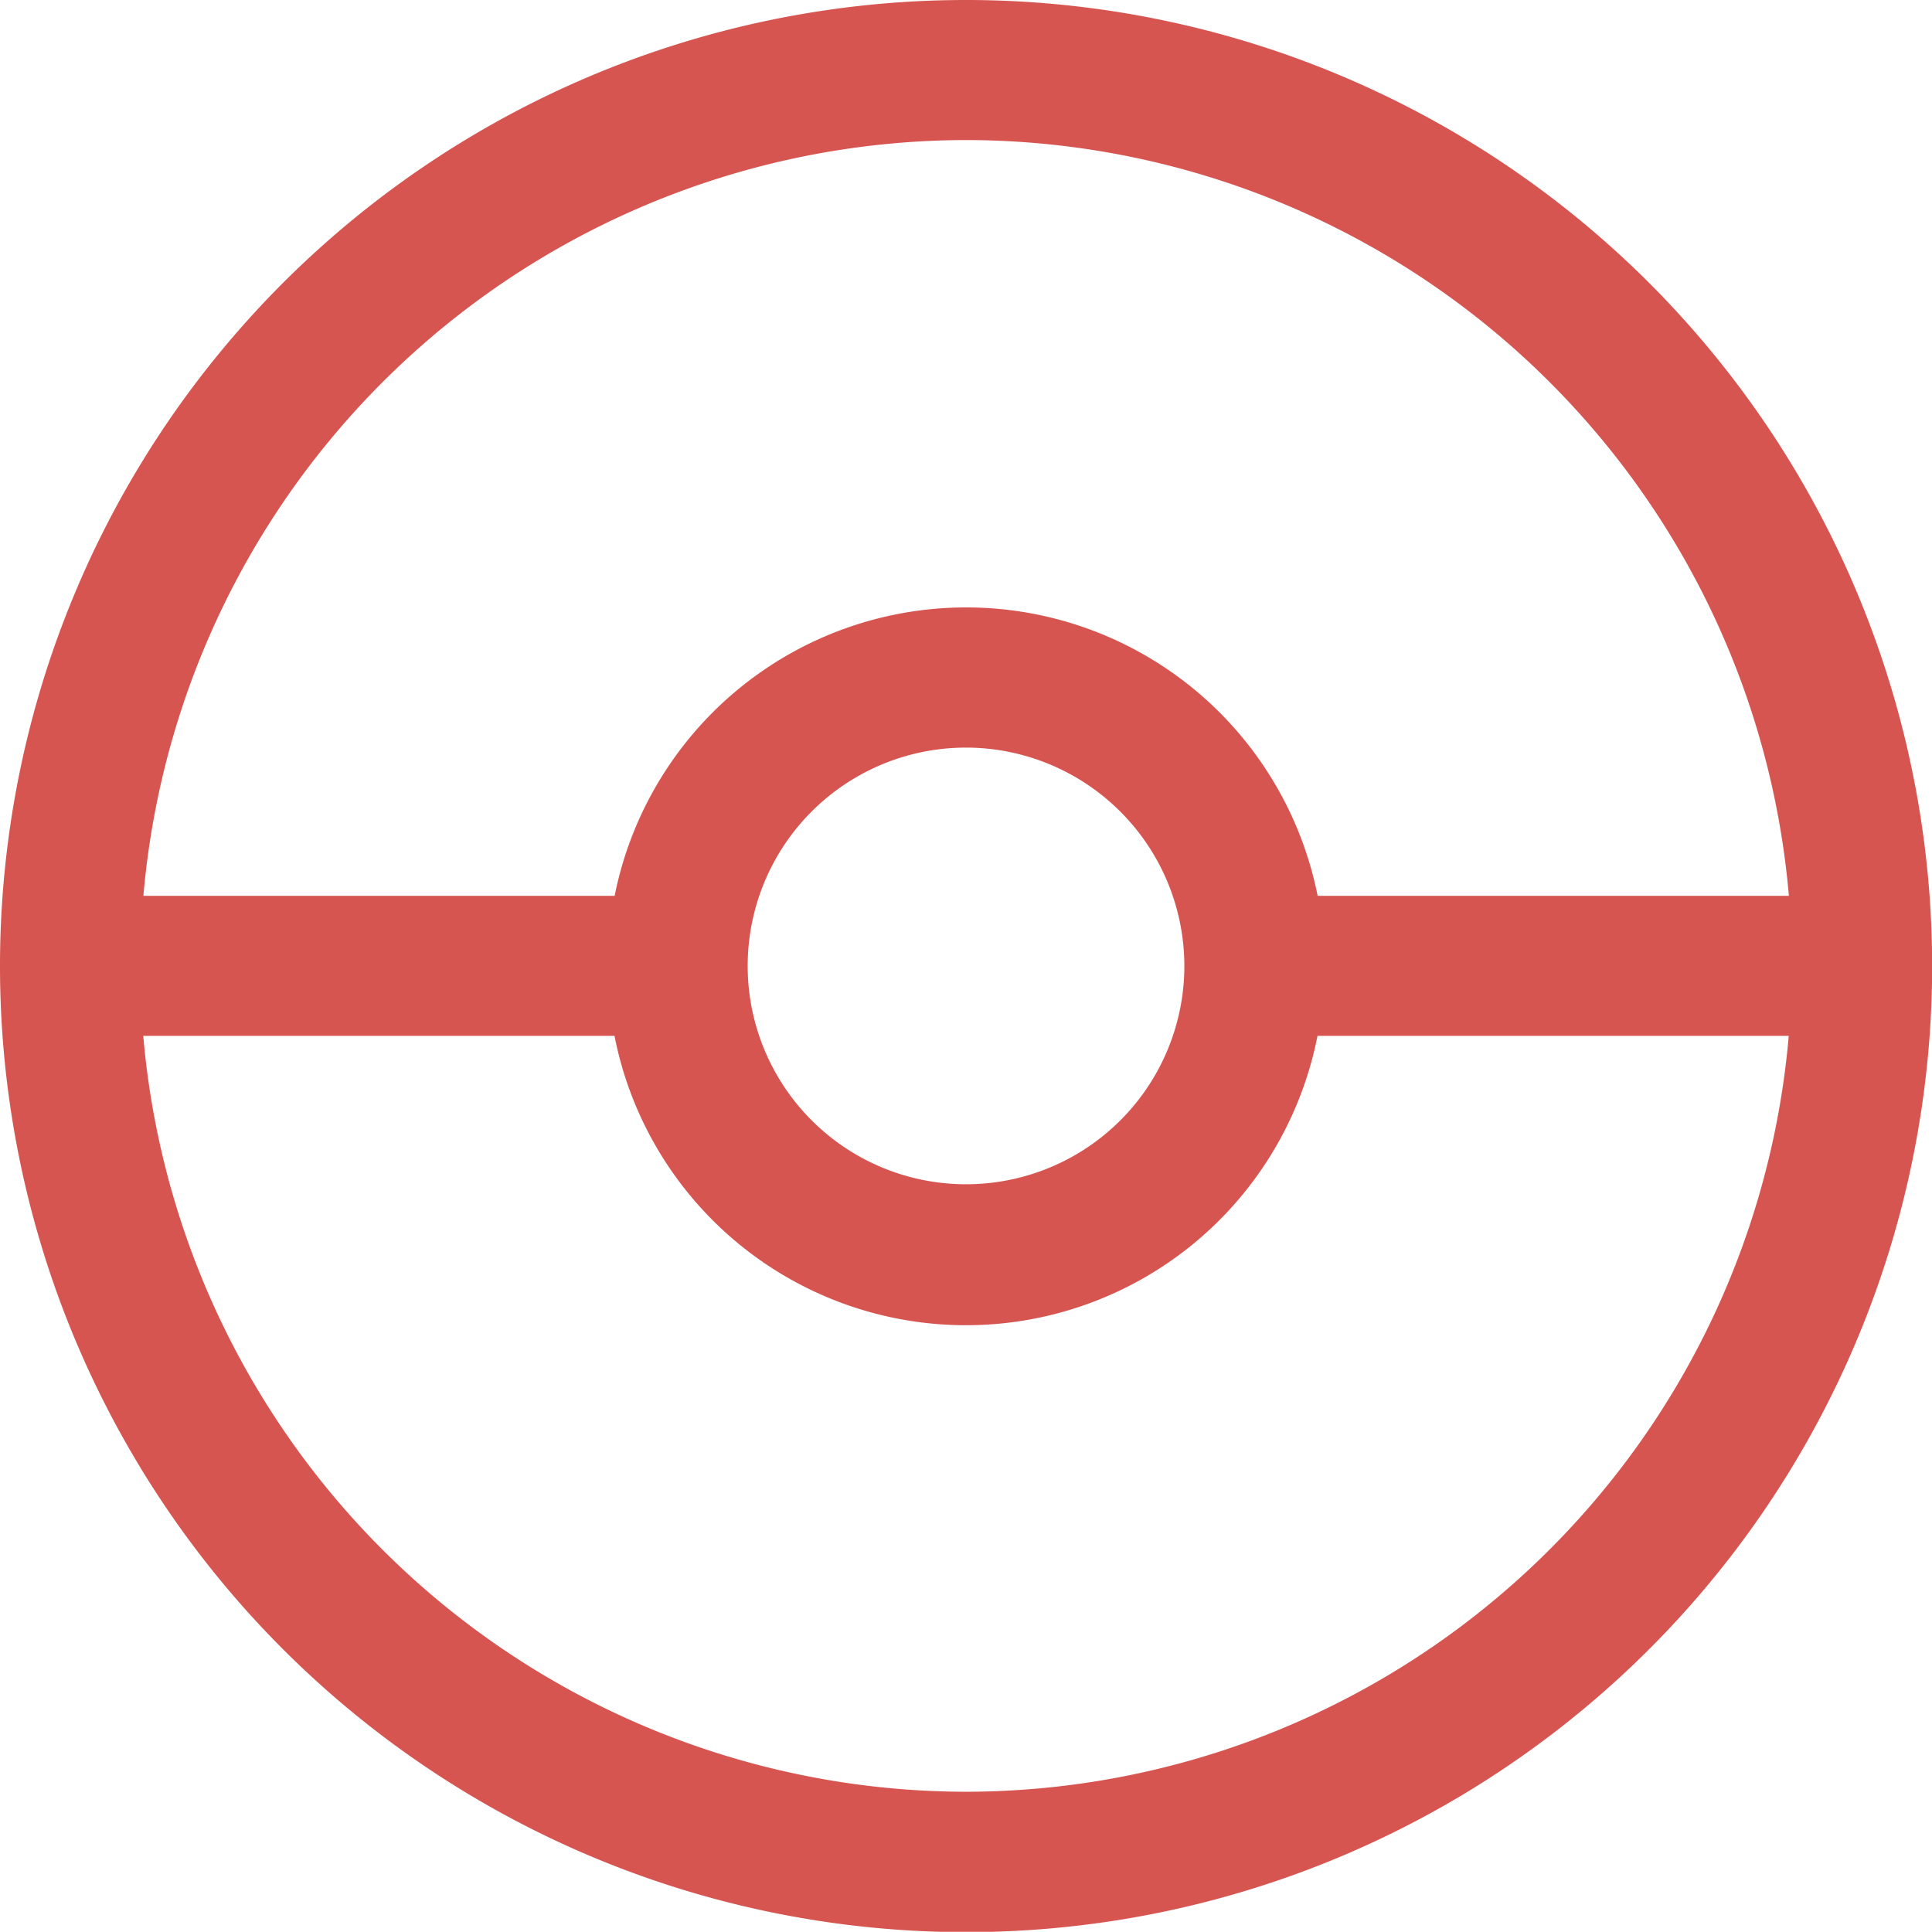
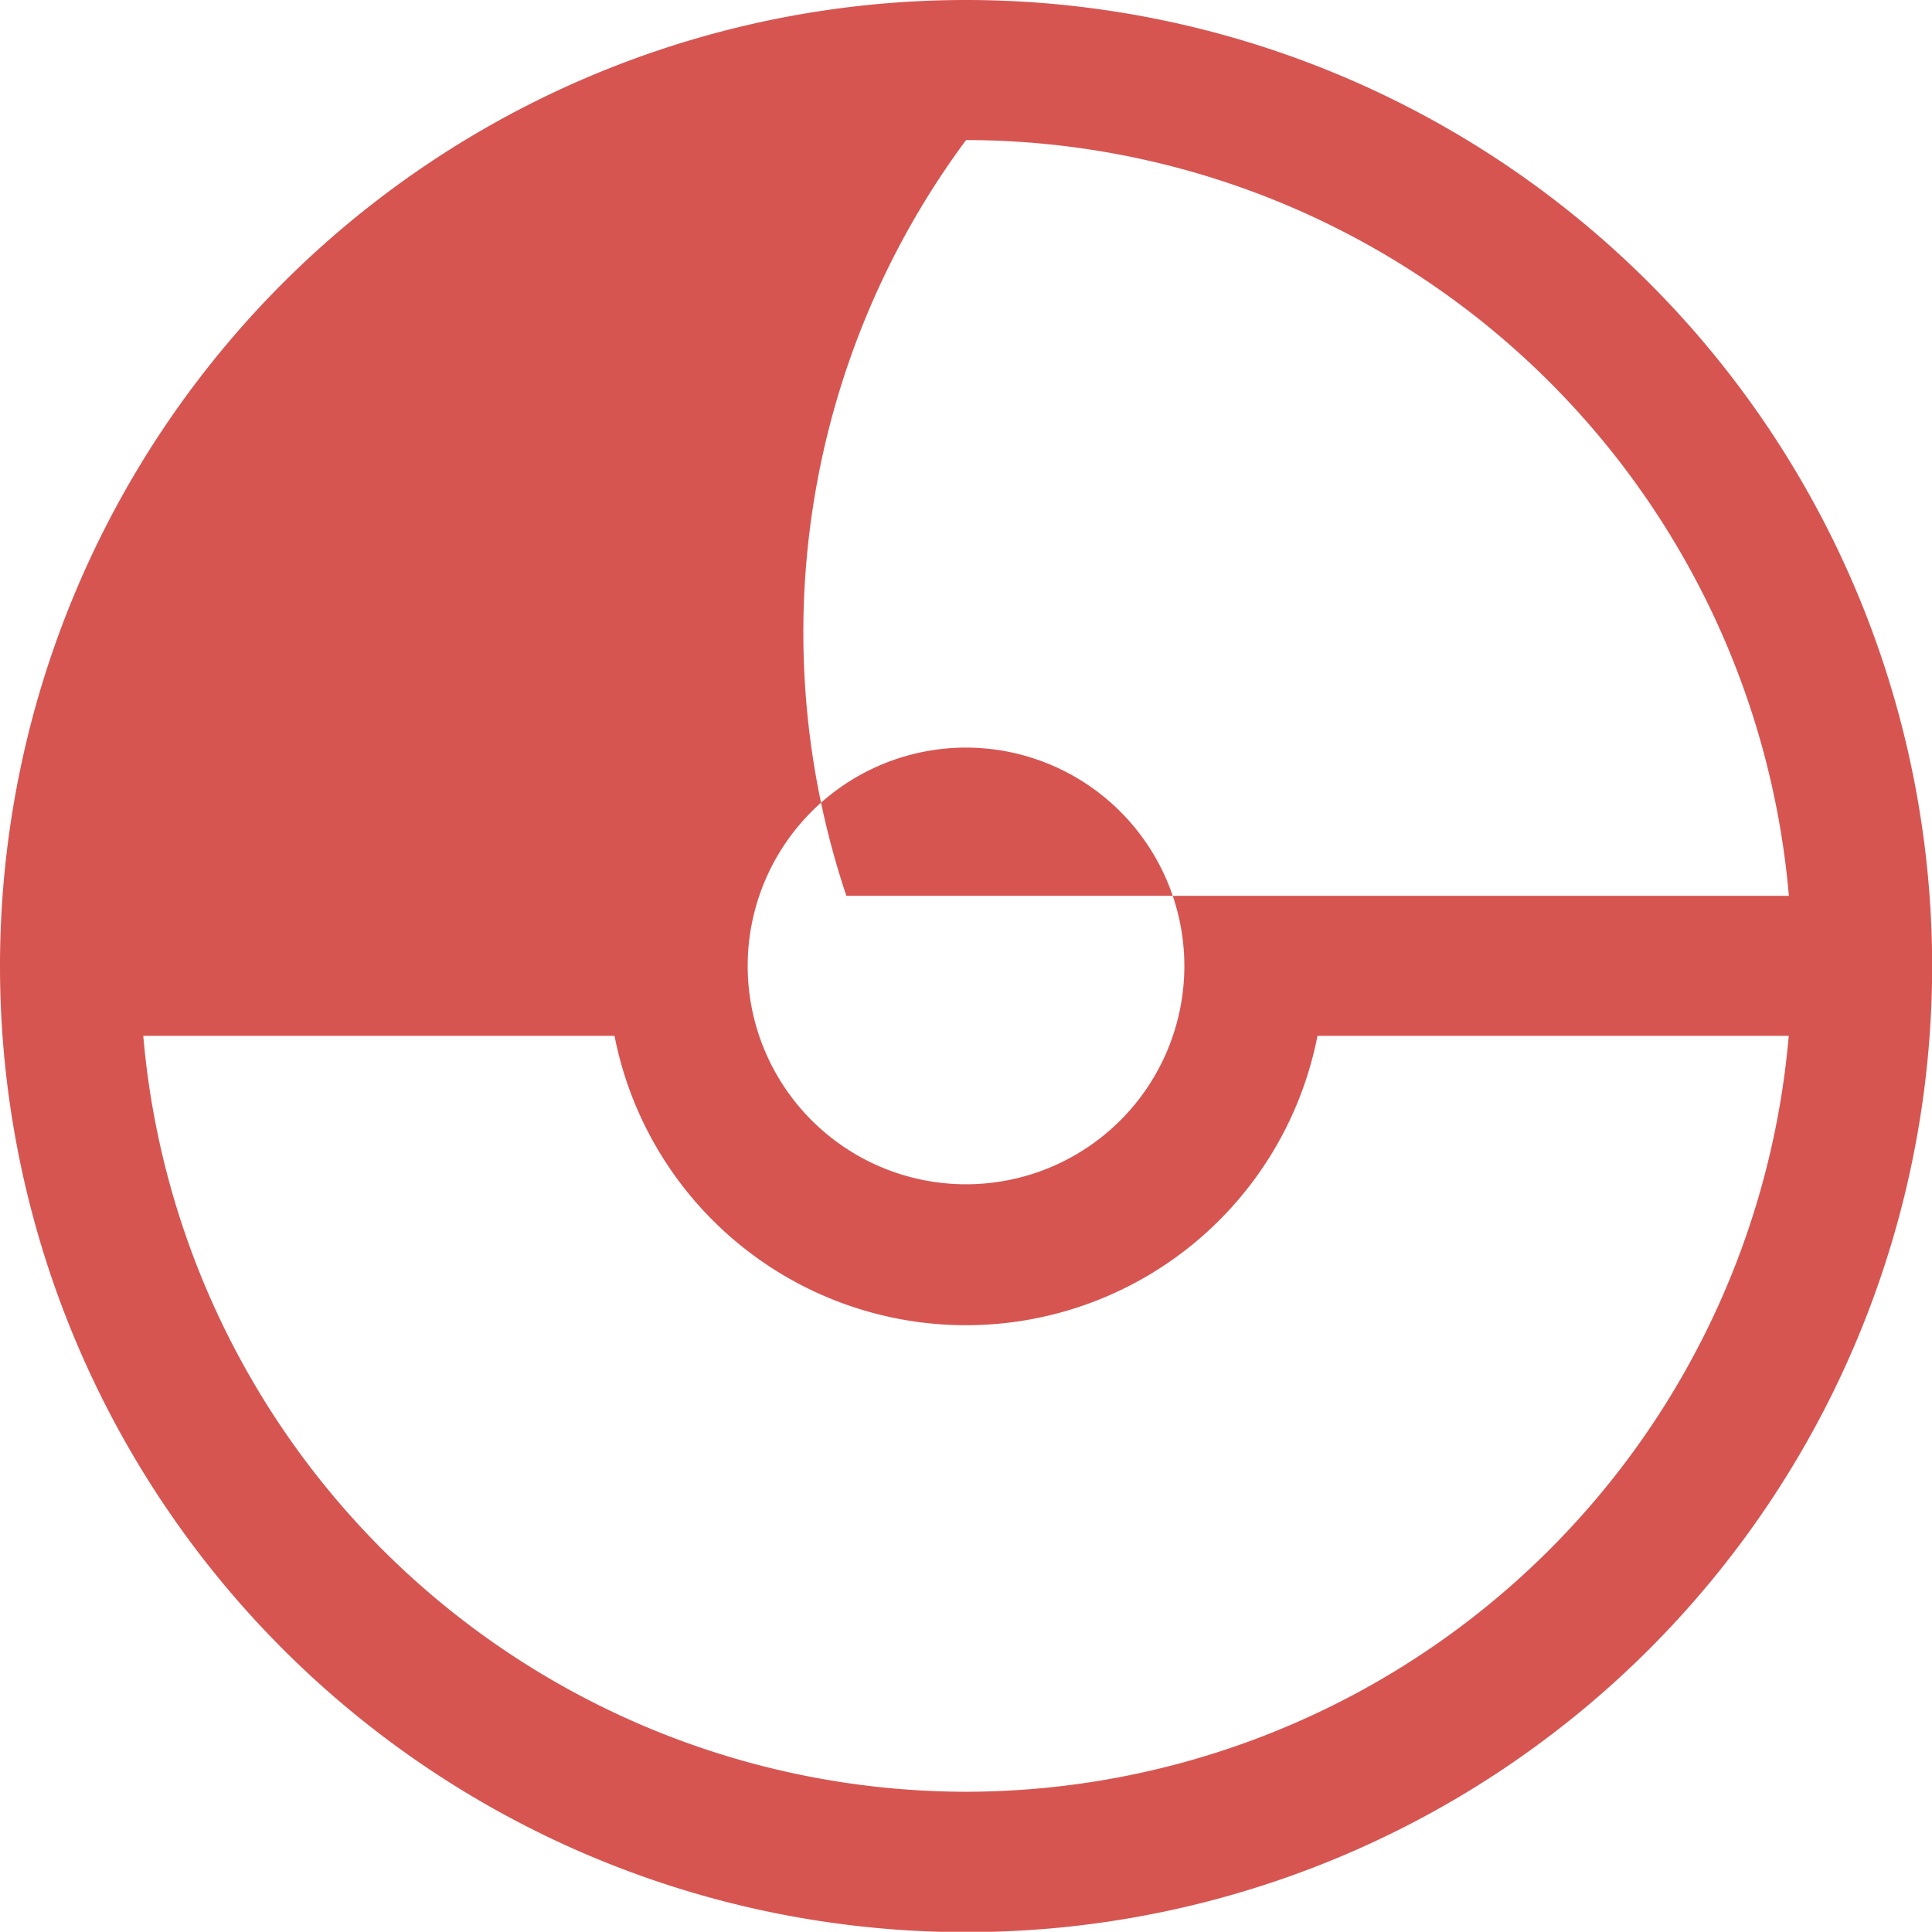
<svg xmlns="http://www.w3.org/2000/svg" width="40.997" height="40.993">
-   <path fill="#d75551" d="M20.5 0A20.5 20.5 0 1 0 41 20.5 20.5 20.5 0 0 0 20.5 0m0 2.972a17.546 17.546 0 0 1 17.46 16.037h-10a7.605 7.605 0 0 0-14.917 0h-10A17.545 17.545 0 0 1 20.5 2.972M25.132 20.5a4.633 4.633 0 1 1-4.632-4.636 4.638 4.638 0 0 1 4.632 4.636M20.5 38.021a17.547 17.547 0 0 1-17.46-16.04h10a7.6 7.6 0 0 0 14.917 0h10A17.547 17.547 0 0 1 20.5 38.021" />
+   <path fill="#d75551" d="M20.5 0A20.5 20.5 0 1 0 41 20.5 20.5 20.5 0 0 0 20.5 0m0 2.972a17.546 17.546 0 0 1 17.46 16.037h-10h-10A17.545 17.545 0 0 1 20.5 2.972M25.132 20.5a4.633 4.633 0 1 1-4.632-4.636 4.638 4.638 0 0 1 4.632 4.636M20.5 38.021a17.547 17.547 0 0 1-17.46-16.04h10a7.6 7.6 0 0 0 14.917 0h10A17.547 17.547 0 0 1 20.5 38.021" />
</svg>